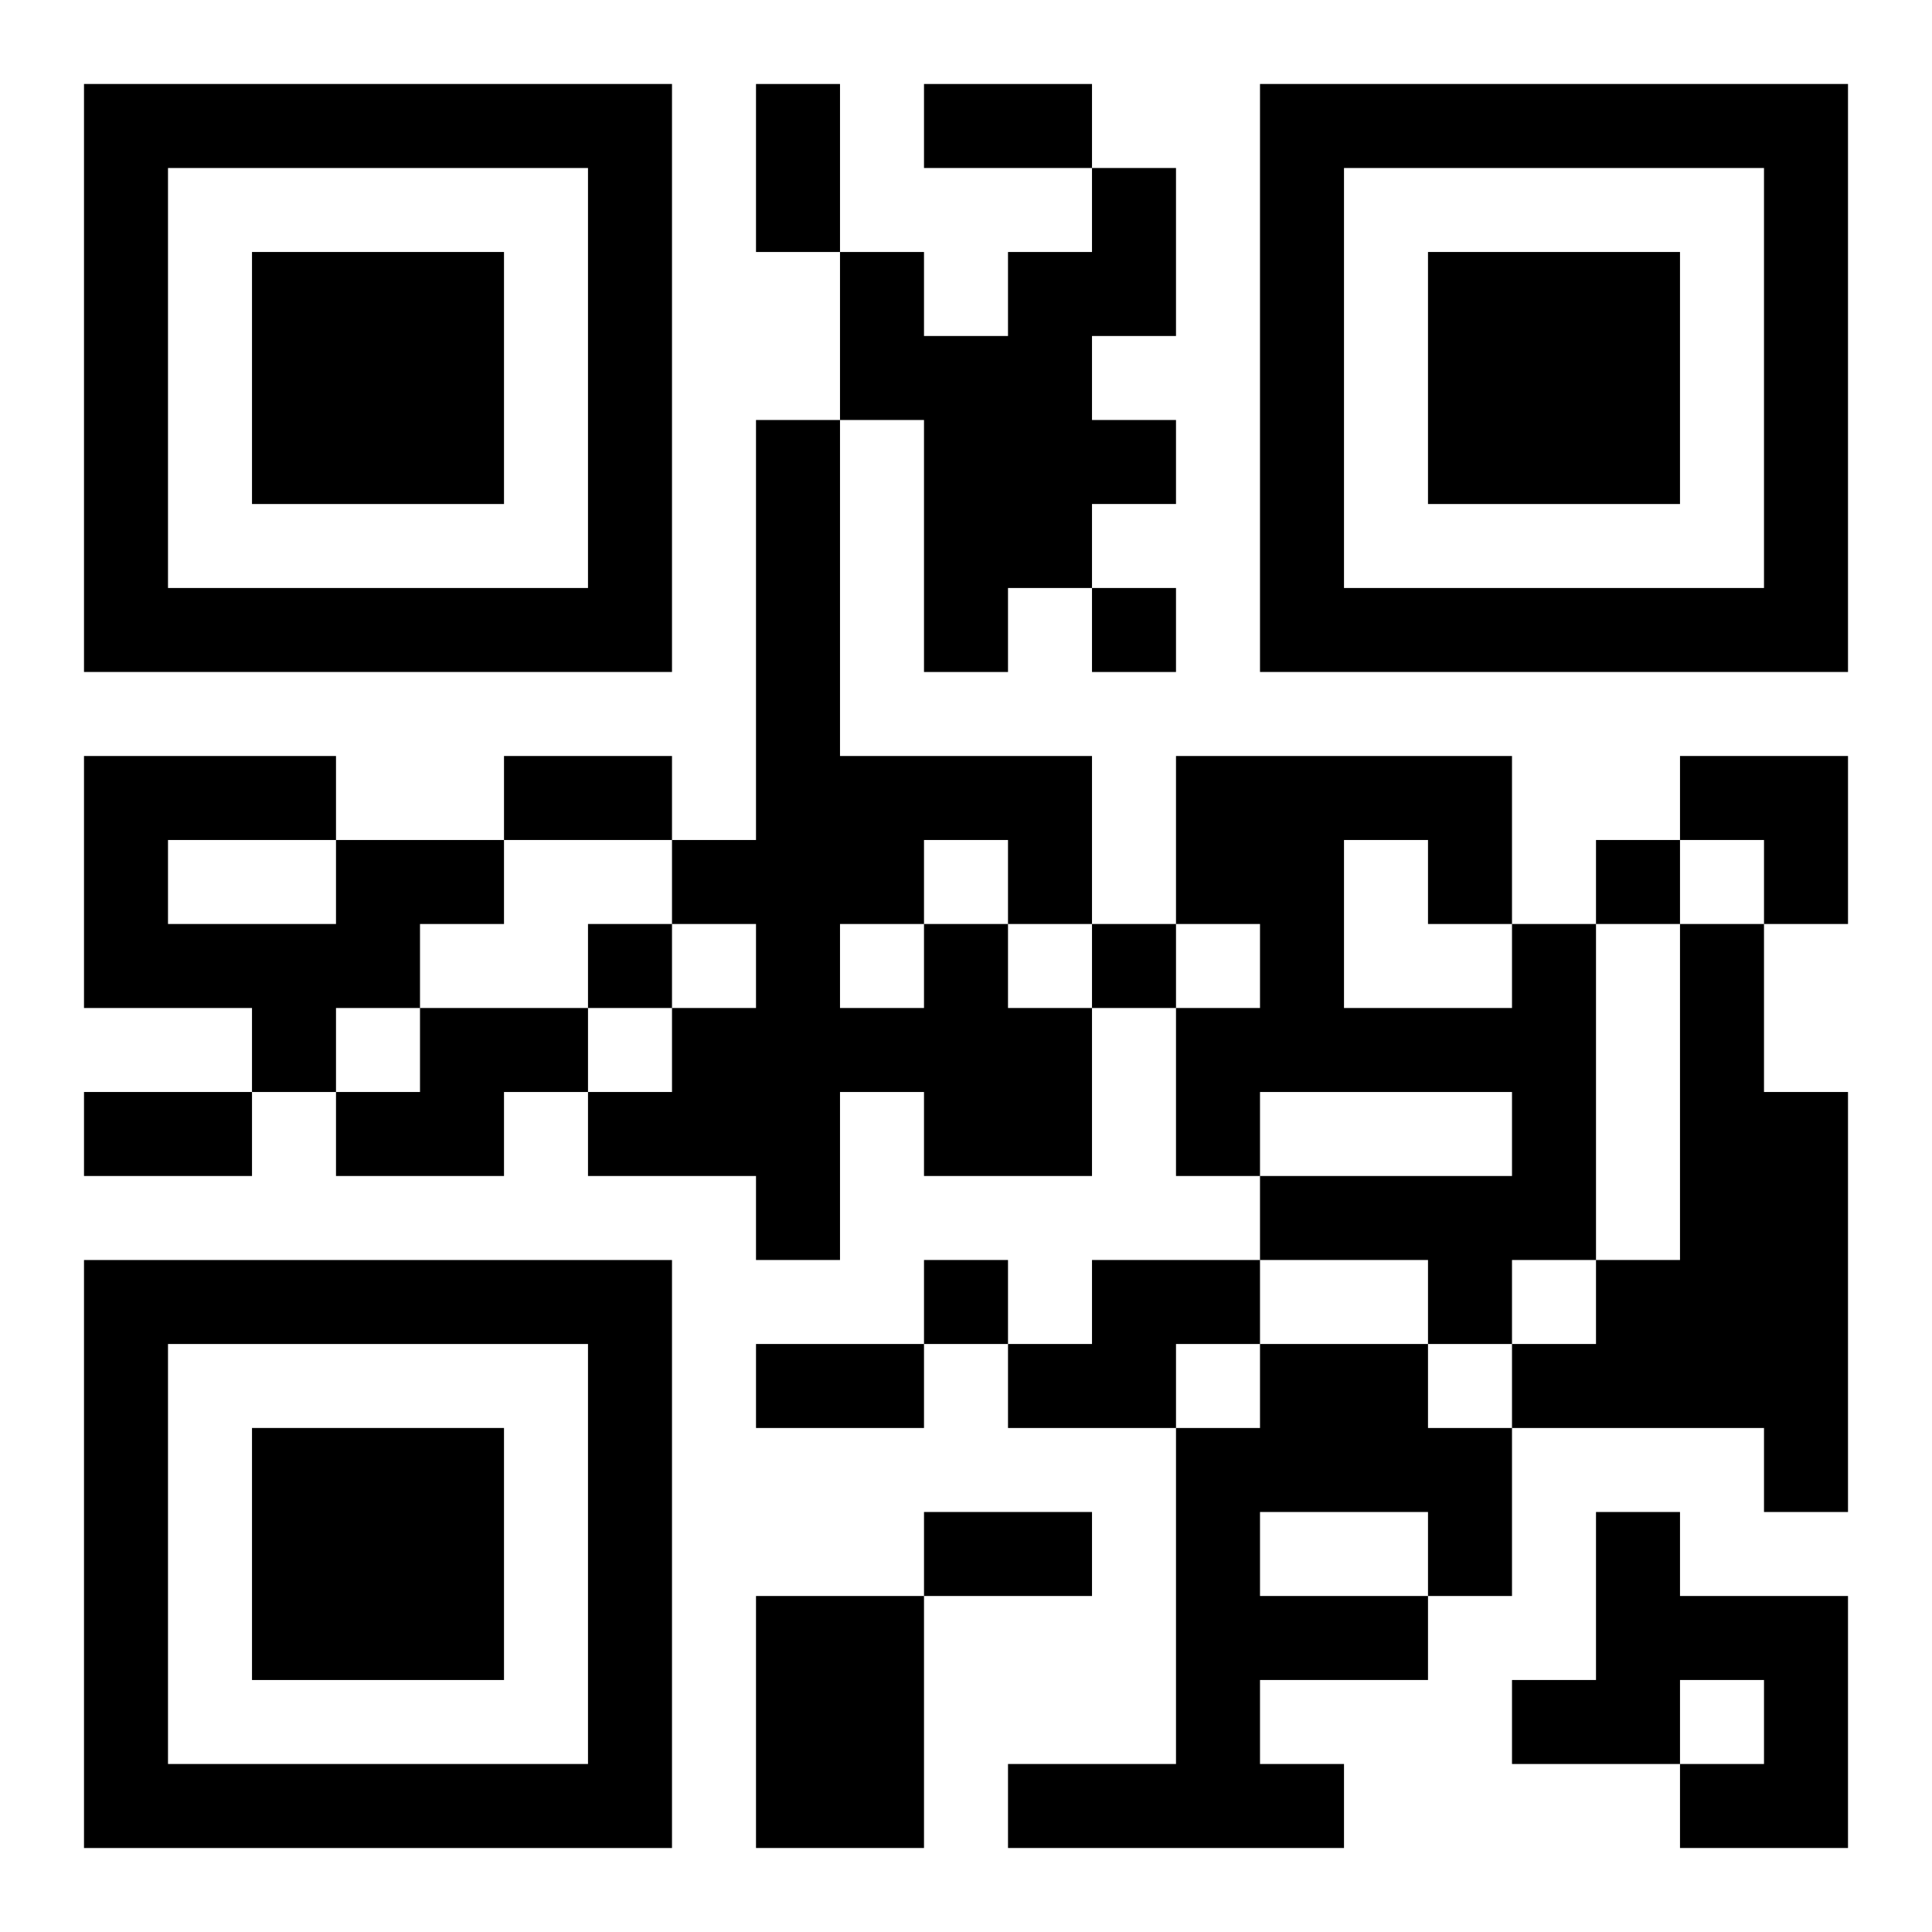
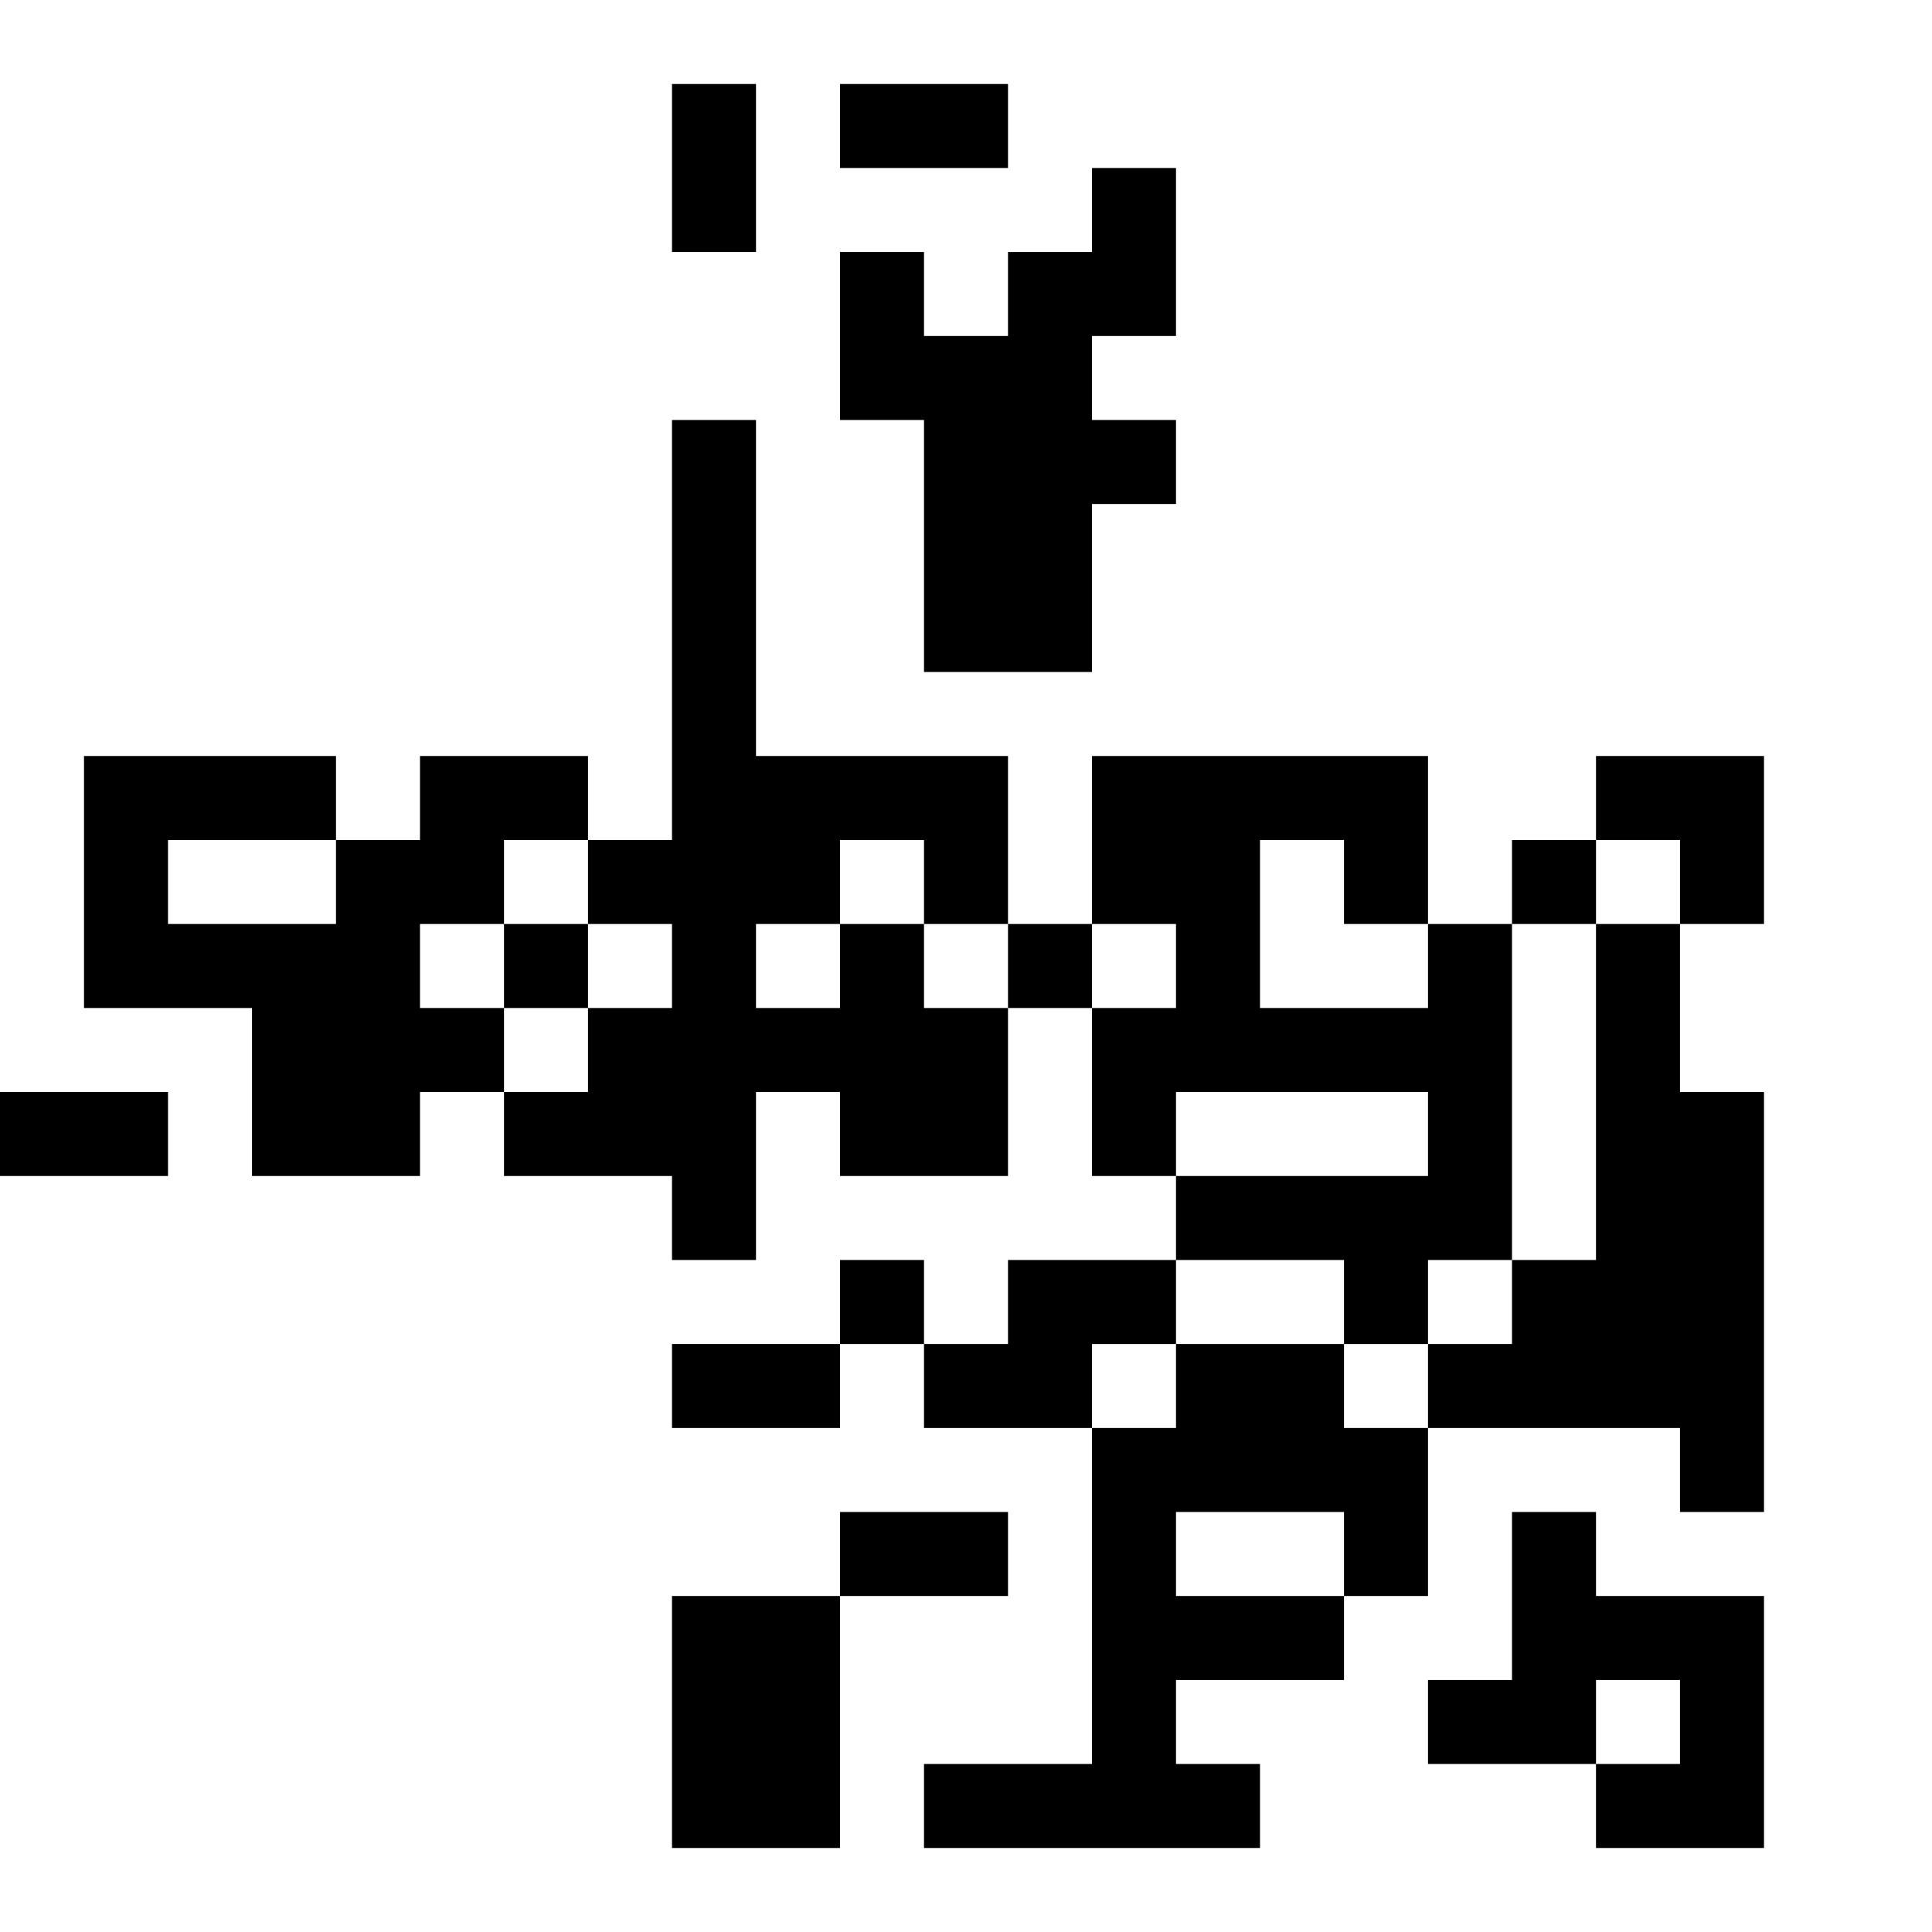
<svg xmlns="http://www.w3.org/2000/svg" xmlns:xlink="http://www.w3.org/1999/xlink" width="250" height="250" baseProfile="full" version="1.1" viewBox="-1 -1 23 23">
  <symbol id="a">
-     <path d="m0 7v7h7v-7h-7zm1 1h5v5h-5v-5zm1 1v3h3v-3h-3z" />
-   </symbol>
+     </symbol>
  <use y="-7" xlink:href="#a" />
  <use y="7" xlink:href="#a" />
  <use x="14" y="-7" xlink:href="#a" />
-   <path d="m12 1h1v2h-1v1h1v1h-1v1h-1v1h-1v-3h-1v-2h1v1h1v-1h1v-1m-9 8h2v1h-1v1h-1v1h-1v-1h-2v-3h3v1m-2 0v1h2v-1h-2m9 1h1v1h1v2h-2v-1h-1v2h-1v-1h-2v-1h1v-1h1v-1h-1v-1h1v-5h1v4h3v2h-1v-1h-1v1m-1 0v1h1v-1h-1m8 0h1v4h-1v1h-1v-1h-2v-1h3v-1h-3v1h-1v-2h1v-1h-1v-2h4v2m-2-1v2h2v-1h-1v-1h-1m4 1h1v2h1v5h-1v-1h-3v-1h1v-1h1v-4m-15 1h2v1h-1v1h-2v-1h1v-1m8 3h2v1h-1v1h-2v-1h1v-1m2 1h2v1h1v2h-1v1h-2v1h1v1h-4v-1h2v-4h1v-1m0 2v1h2v-1h-2m4 0h1v1h2v3h-2v-1h1v-1h-1v1h-2v-1h1v-2m-10 1h2v3h-2v-3m4-12v1h1v-1h-1m6 3v1h1v-1h-1m-12 1v1h1v-1h-1m6 0v1h1v-1h-1m-2 4v1h1v-1h-1m-2-14h1v2h-1v-2m2 0h2v1h-2v-1m-5 8h2v1h-2v-1m-5 4h2v1h-2v-1m8 3h2v1h-2v-1m2 2h2v1h-2v-1m9-9h2v2h-1v-1h-1z" />
+   <path d="m12 1h1v2h-1v1h1v1h-1v1h-1v1h-1v-3h-1v-2h1v1h1v-1h1v-1m-9 8h2v1h-1v1h-1v1h-1v-1h-2v-3h3v1m-2 0v1h2v-1h-2m9 1v1h1v2h-2v-1h-1v2h-1v-1h-2v-1h1v-1h1v-1h-1v-1h1v-5h1v4h3v2h-1v-1h-1v1m-1 0v1h1v-1h-1m8 0h1v4h-1v1h-1v-1h-2v-1h3v-1h-3v1h-1v-2h1v-1h-1v-2h4v2m-2-1v2h2v-1h-1v-1h-1m4 1h1v2h1v5h-1v-1h-3v-1h1v-1h1v-4m-15 1h2v1h-1v1h-2v-1h1v-1m8 3h2v1h-1v1h-2v-1h1v-1m2 1h2v1h1v2h-1v1h-2v1h1v1h-4v-1h2v-4h1v-1m0 2v1h2v-1h-2m4 0h1v1h2v3h-2v-1h1v-1h-1v1h-2v-1h1v-2m-10 1h2v3h-2v-3m4-12v1h1v-1h-1m6 3v1h1v-1h-1m-12 1v1h1v-1h-1m6 0v1h1v-1h-1m-2 4v1h1v-1h-1m-2-14h1v2h-1v-2m2 0h2v1h-2v-1m-5 8h2v1h-2v-1m-5 4h2v1h-2v-1m8 3h2v1h-2v-1m2 2h2v1h-2v-1m9-9h2v2h-1v-1h-1z" />
</svg>